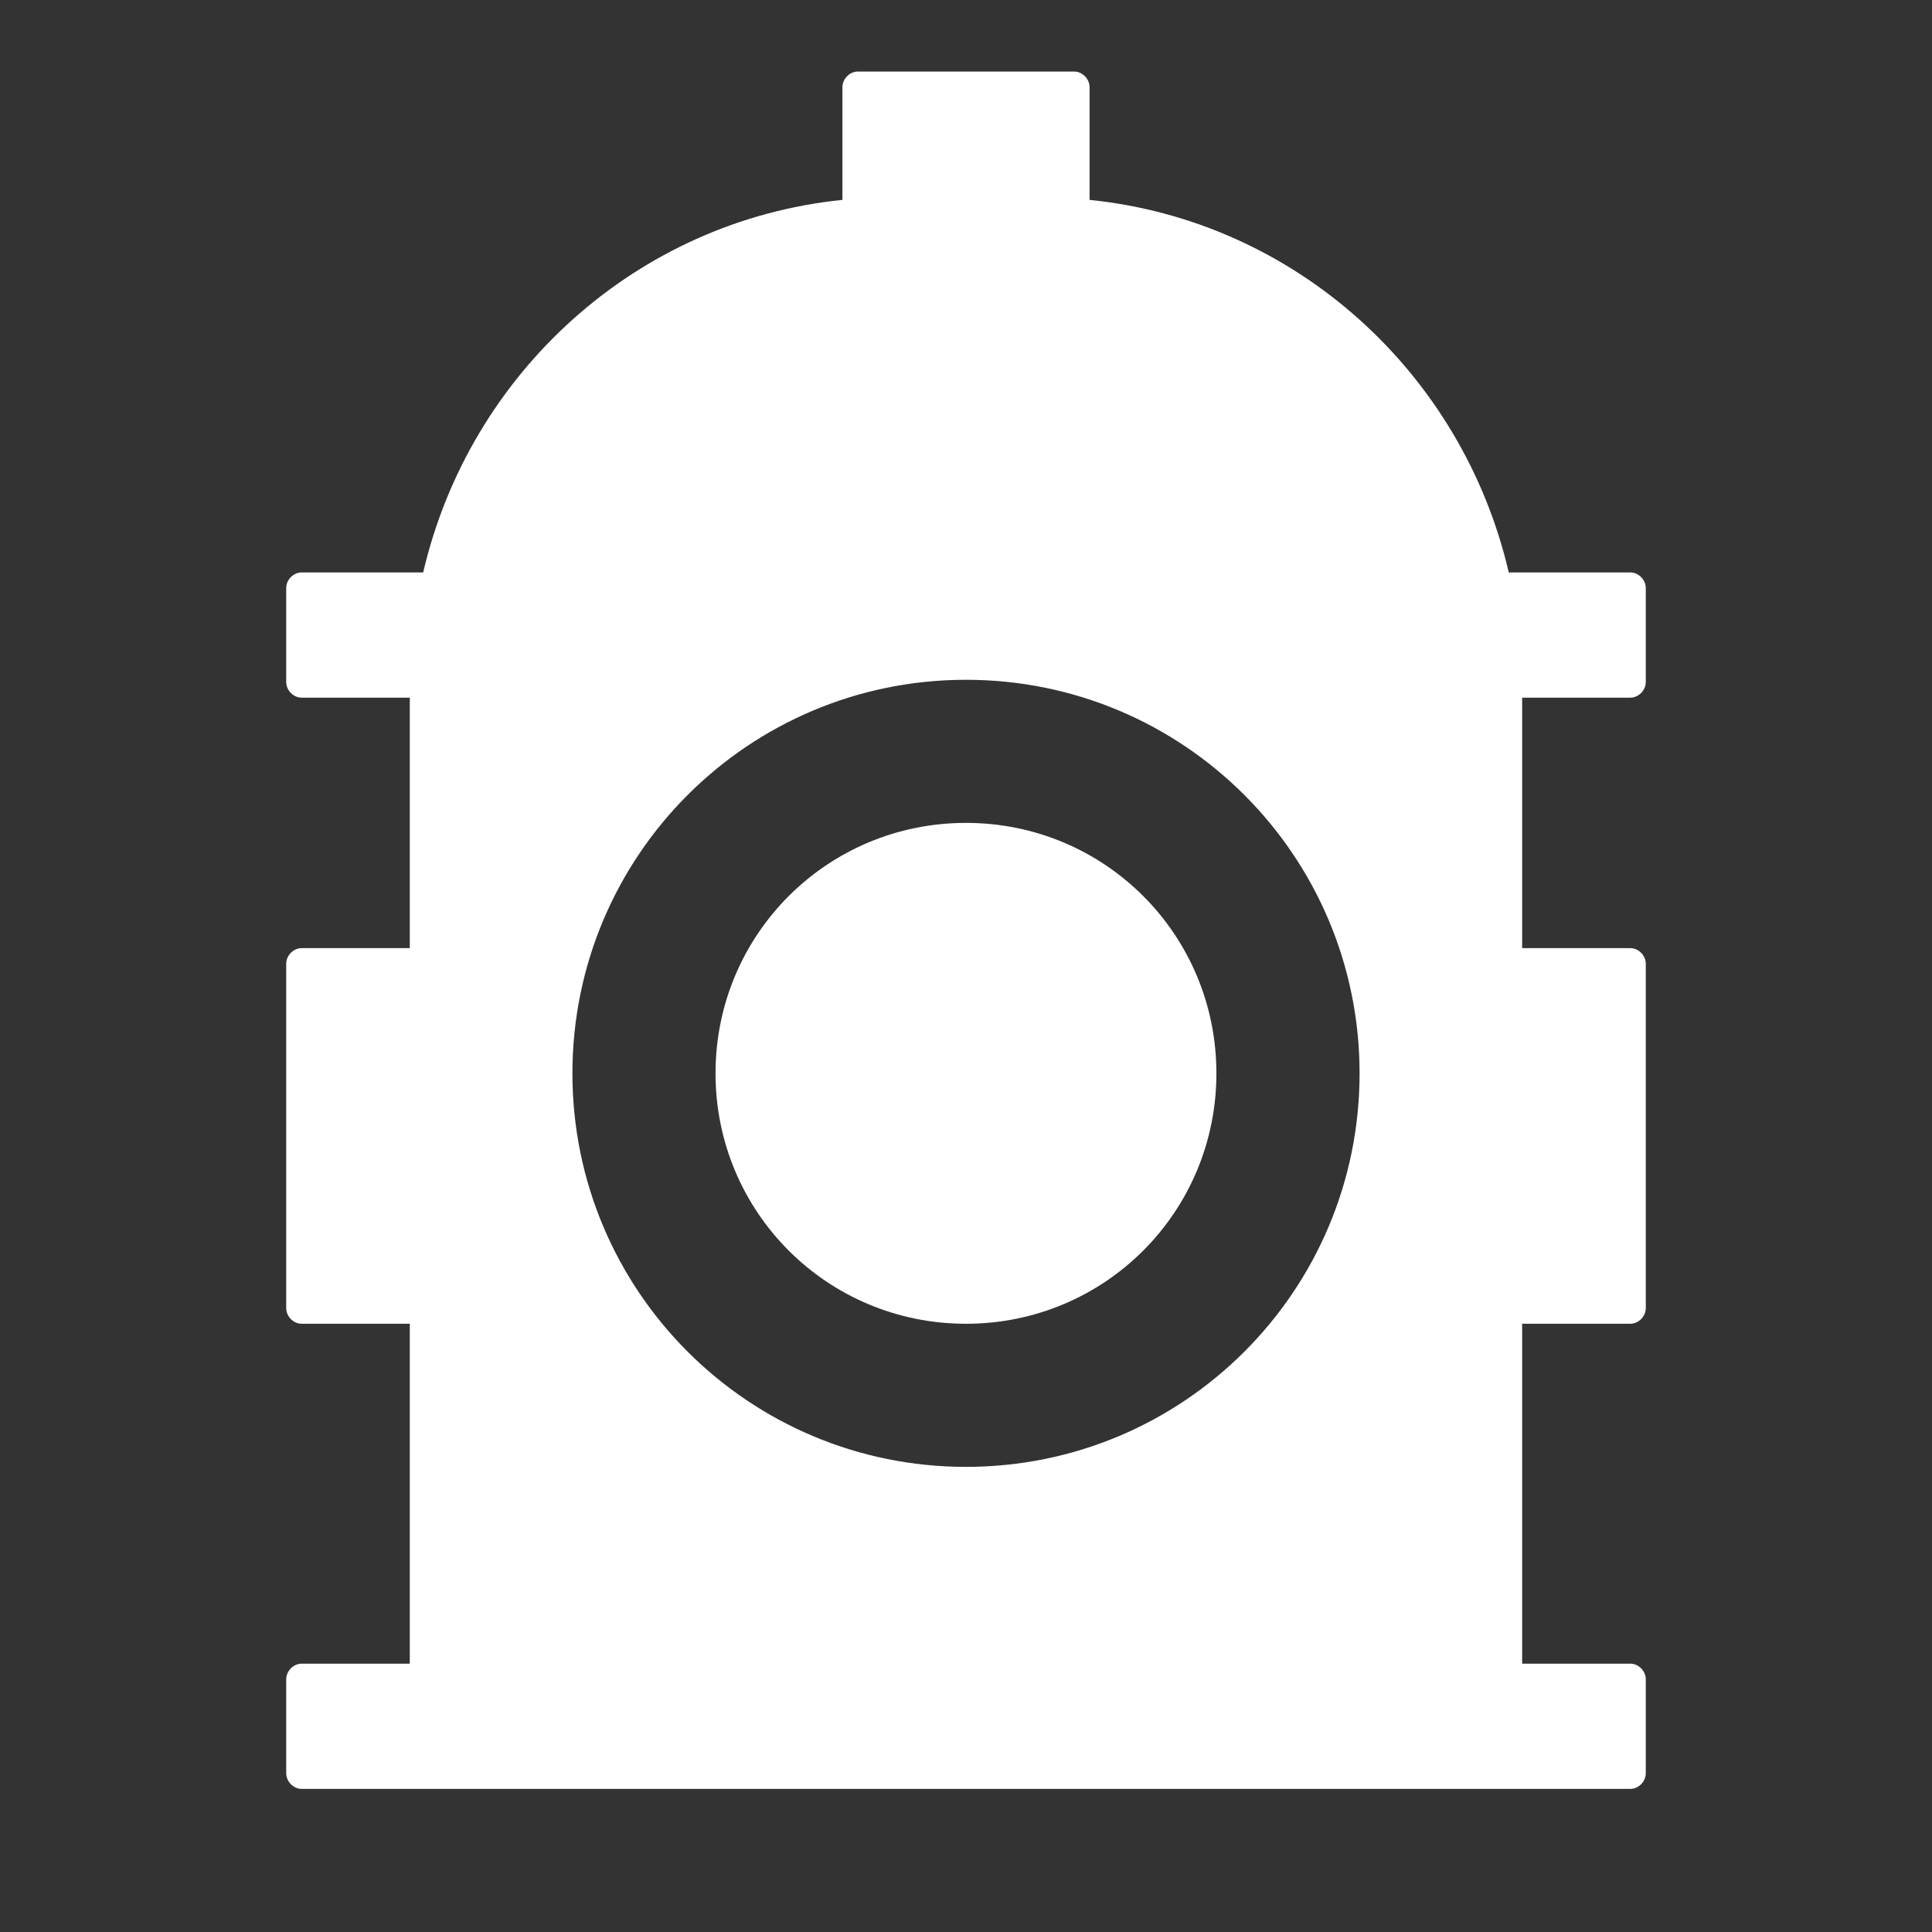
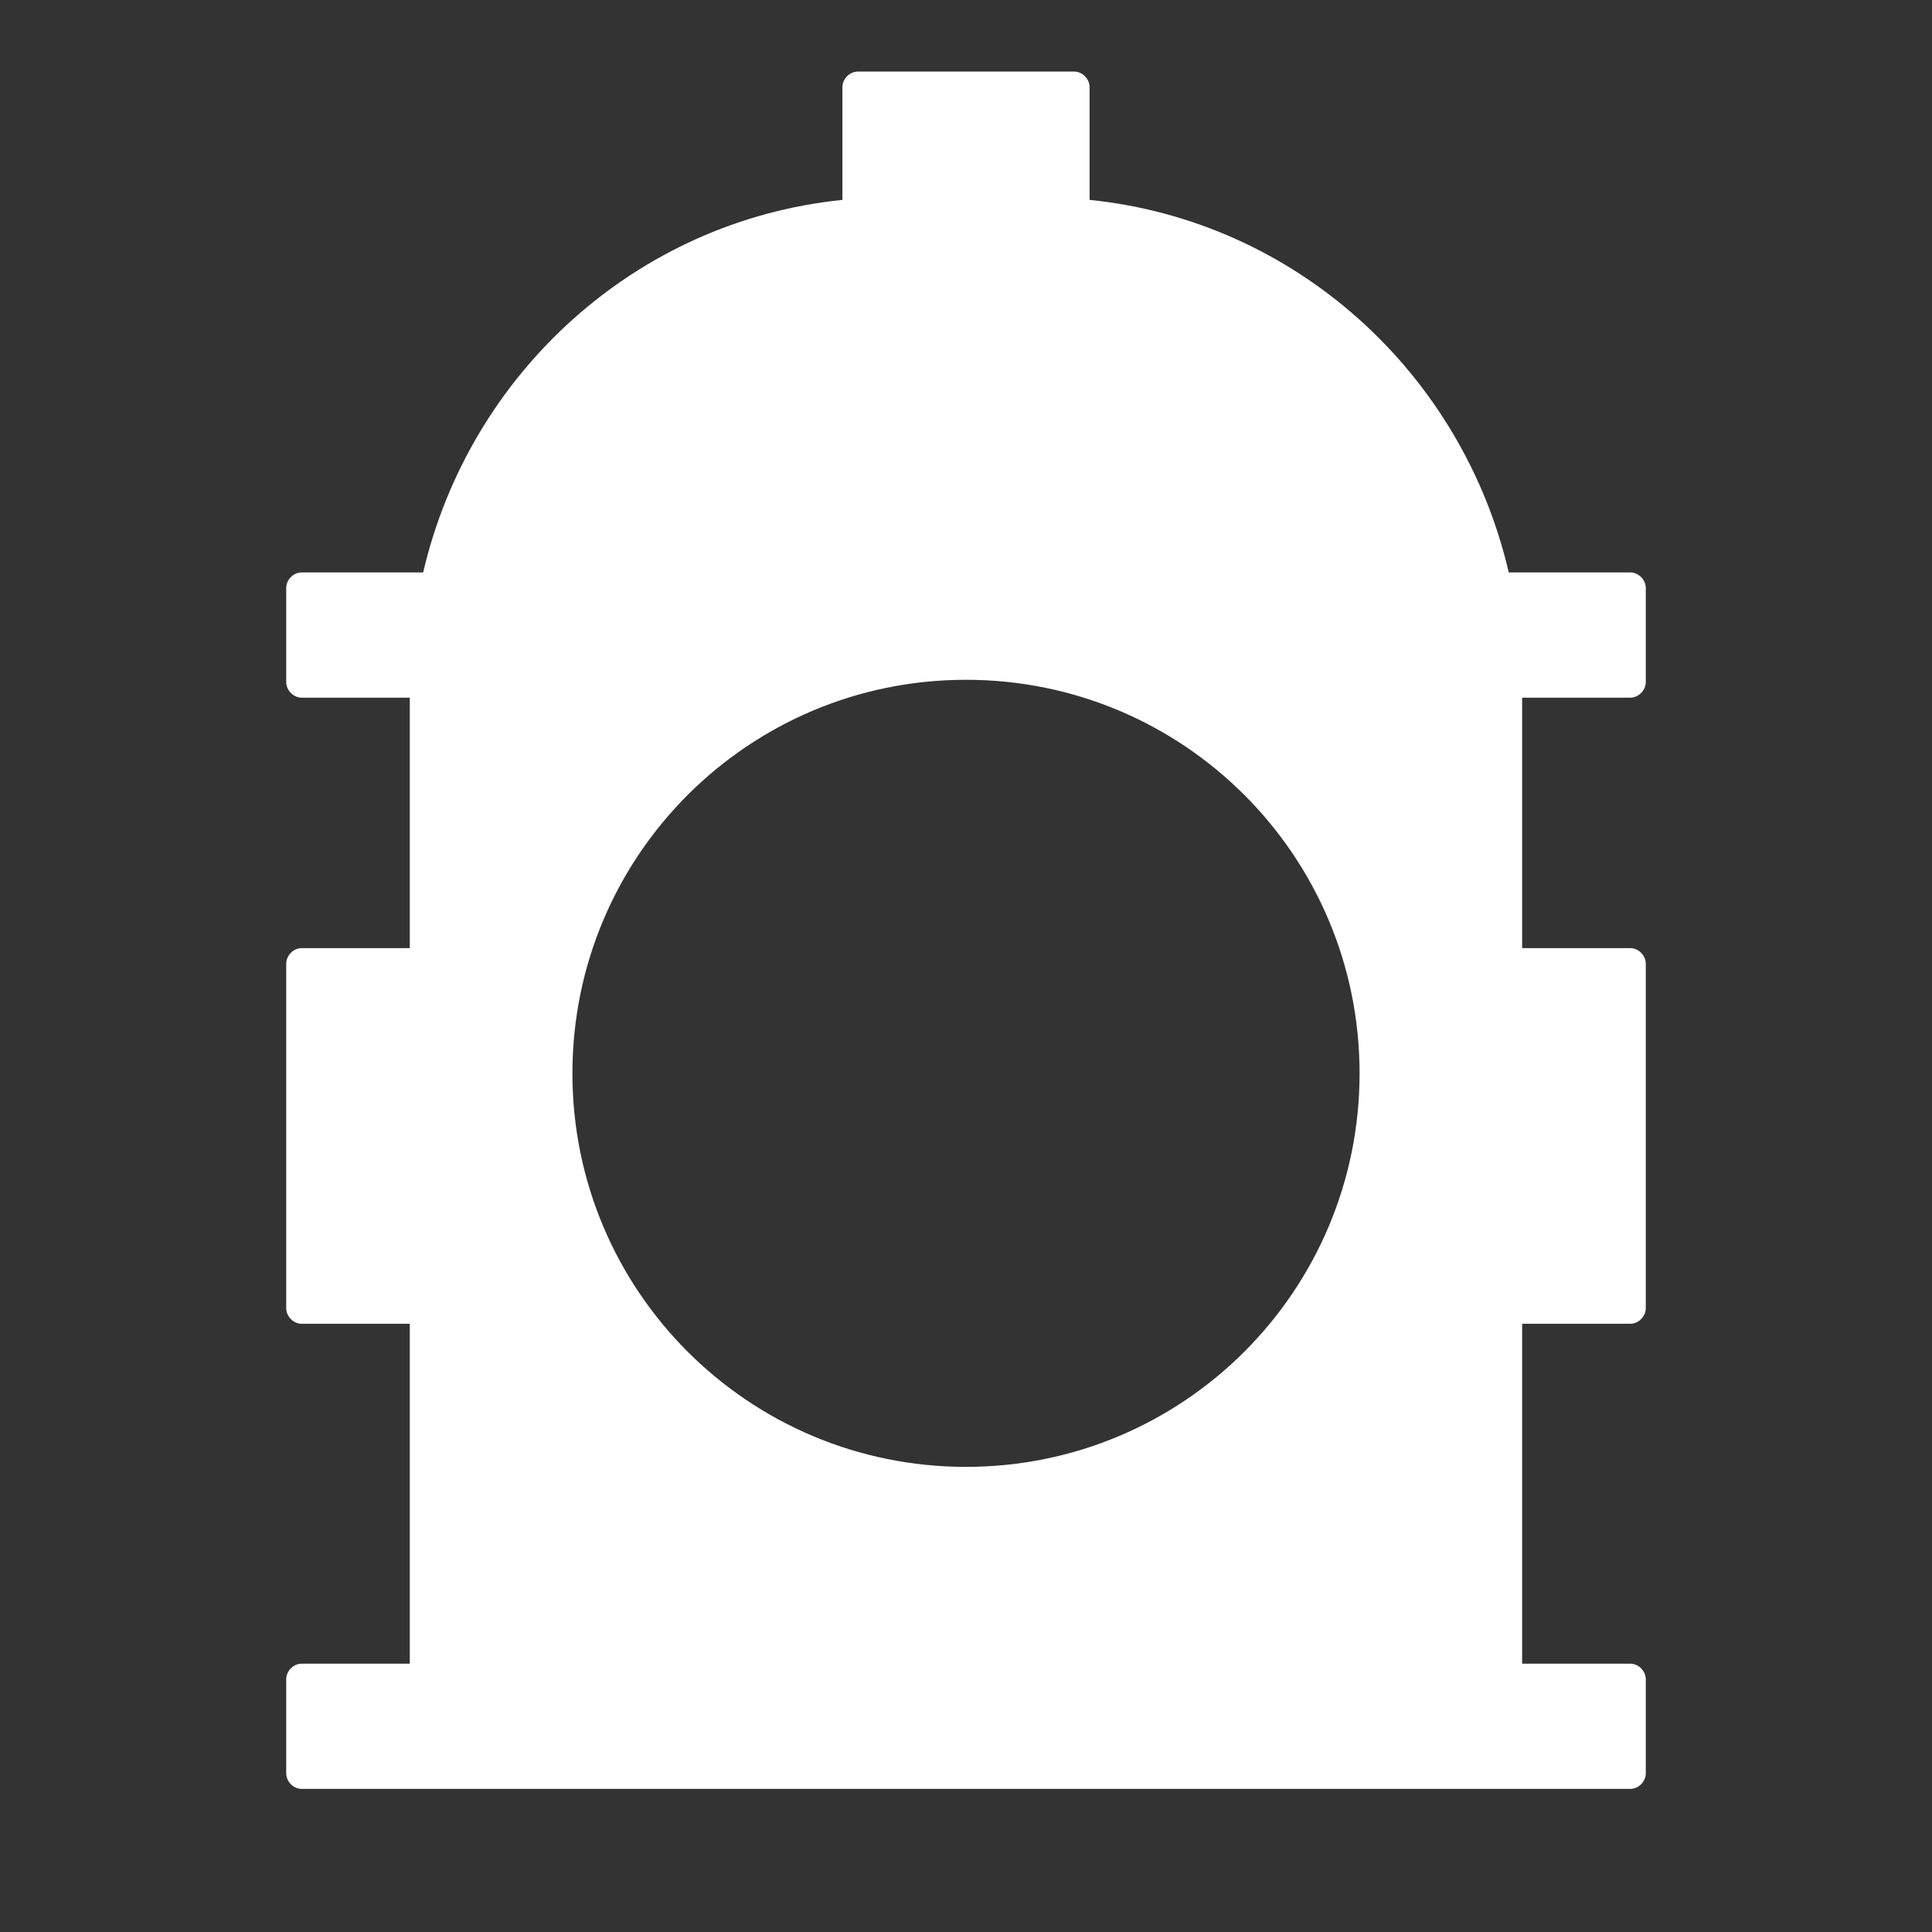
<svg xmlns="http://www.w3.org/2000/svg" width="28px" height="28px" viewBox="0 0 28 28" version="1.1">
  <rect x="0" y="0" width="28" height="28" fill="#333333" stroke="none" />
  <title>消防管理@1x</title>
  <g id="页面-1" stroke="none" stroke-width="1" fill="none" fill-rule="evenodd">
    <g id="消防管理">
-       <rect id="矩形备份-18" opacity="0.428" x="0" y="0" width="28" height="28" />
      <g id="编组" transform="translate(4.148, 1.037)" fill="#FFFFFF" fill-rule="nonzero">
        <path d="M8.285,0 C8.165,0 8.061,0.106 8.061,0.227 L8.061,1.86 C5.075,2.163 2.657,4.371 1.985,7.259 L0.224,7.259 C0.104,7.259 0,7.365 0,7.486 L0,8.847 C0,8.968 0.104,9.074 0.224,9.074 L1.791,9.074 L1.791,12.704 L0.224,12.704 C0.104,12.704 0,12.81 0,12.931 L0,17.921 C0,18.042 0.104,18.148 0.224,18.148 L1.791,18.148 L1.791,23.074 L0.224,23.074 C0.104,23.074 0,23.18 0,23.301 L0,24.662 C0,24.783 0.104,24.889 0.224,24.889 L19.48,24.889 C19.599,24.889 19.704,24.783 19.704,24.662 L19.704,23.301 C19.704,23.18 19.599,23.074 19.48,23.074 L17.912,23.074 L17.912,18.148 L19.48,18.148 C19.599,18.148 19.704,18.042 19.704,17.921 L19.704,12.931 C19.704,12.81 19.599,12.704 19.48,12.704 L17.912,12.704 L17.912,9.074 L19.48,9.074 C19.599,9.074 19.704,8.968 19.704,8.847 L19.704,7.486 C19.704,7.365 19.599,7.259 19.48,7.259 L17.718,7.259 C17.047,4.371 14.629,2.163 11.643,1.86 L11.643,0.227 C11.643,0.106 11.539,0 11.419,0 L8.285,0 Z M9.852,20.222 C6.699,20.222 4.148,17.671 4.148,14.519 C4.148,11.366 6.699,8.815 9.852,8.815 C13.005,8.815 15.556,11.366 15.556,14.519 C15.556,17.671 13.005,20.222 9.852,20.222 Z" id="形状" />
-         <path d="M13.481,14.519 C13.481,16.53 11.863,18.148 9.852,18.148 C7.84,18.148 6.222,16.53 6.222,14.519 C6.222,12.507 7.84,10.889 9.852,10.889 C11.863,10.889 13.481,12.507 13.481,14.519 Z" id="路径" />
      </g>
    </g>
  </g>
</svg>